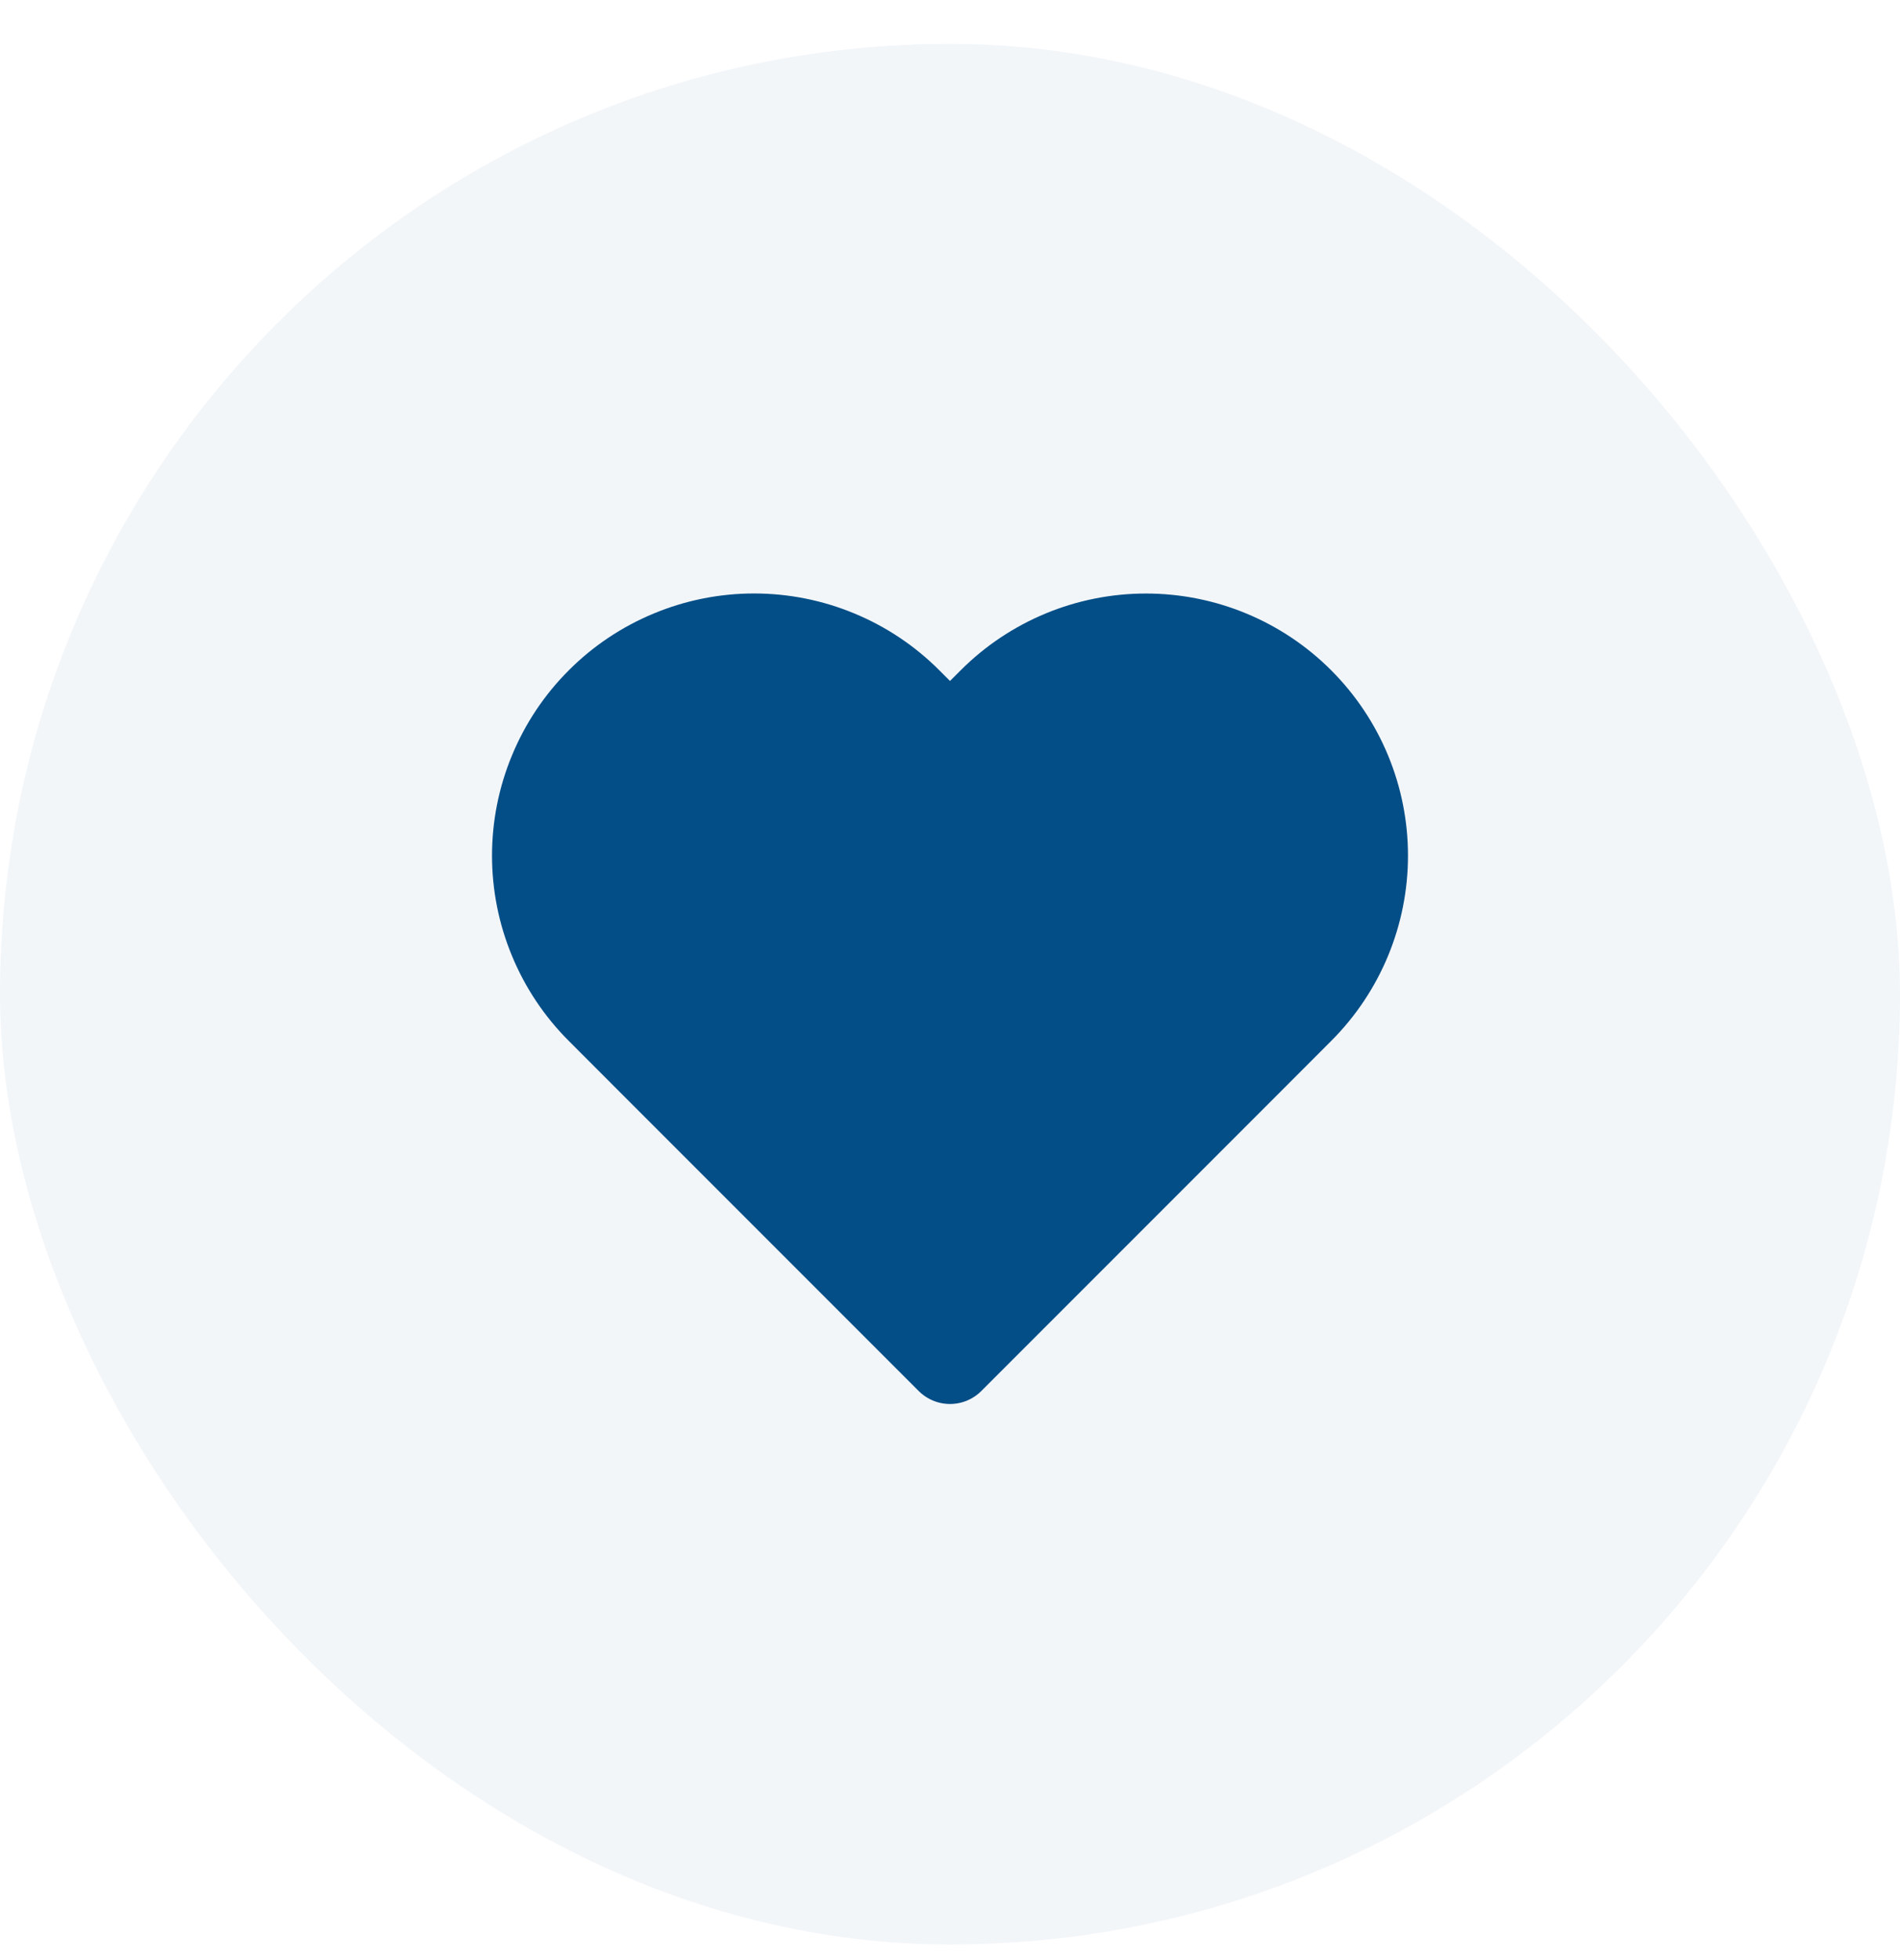
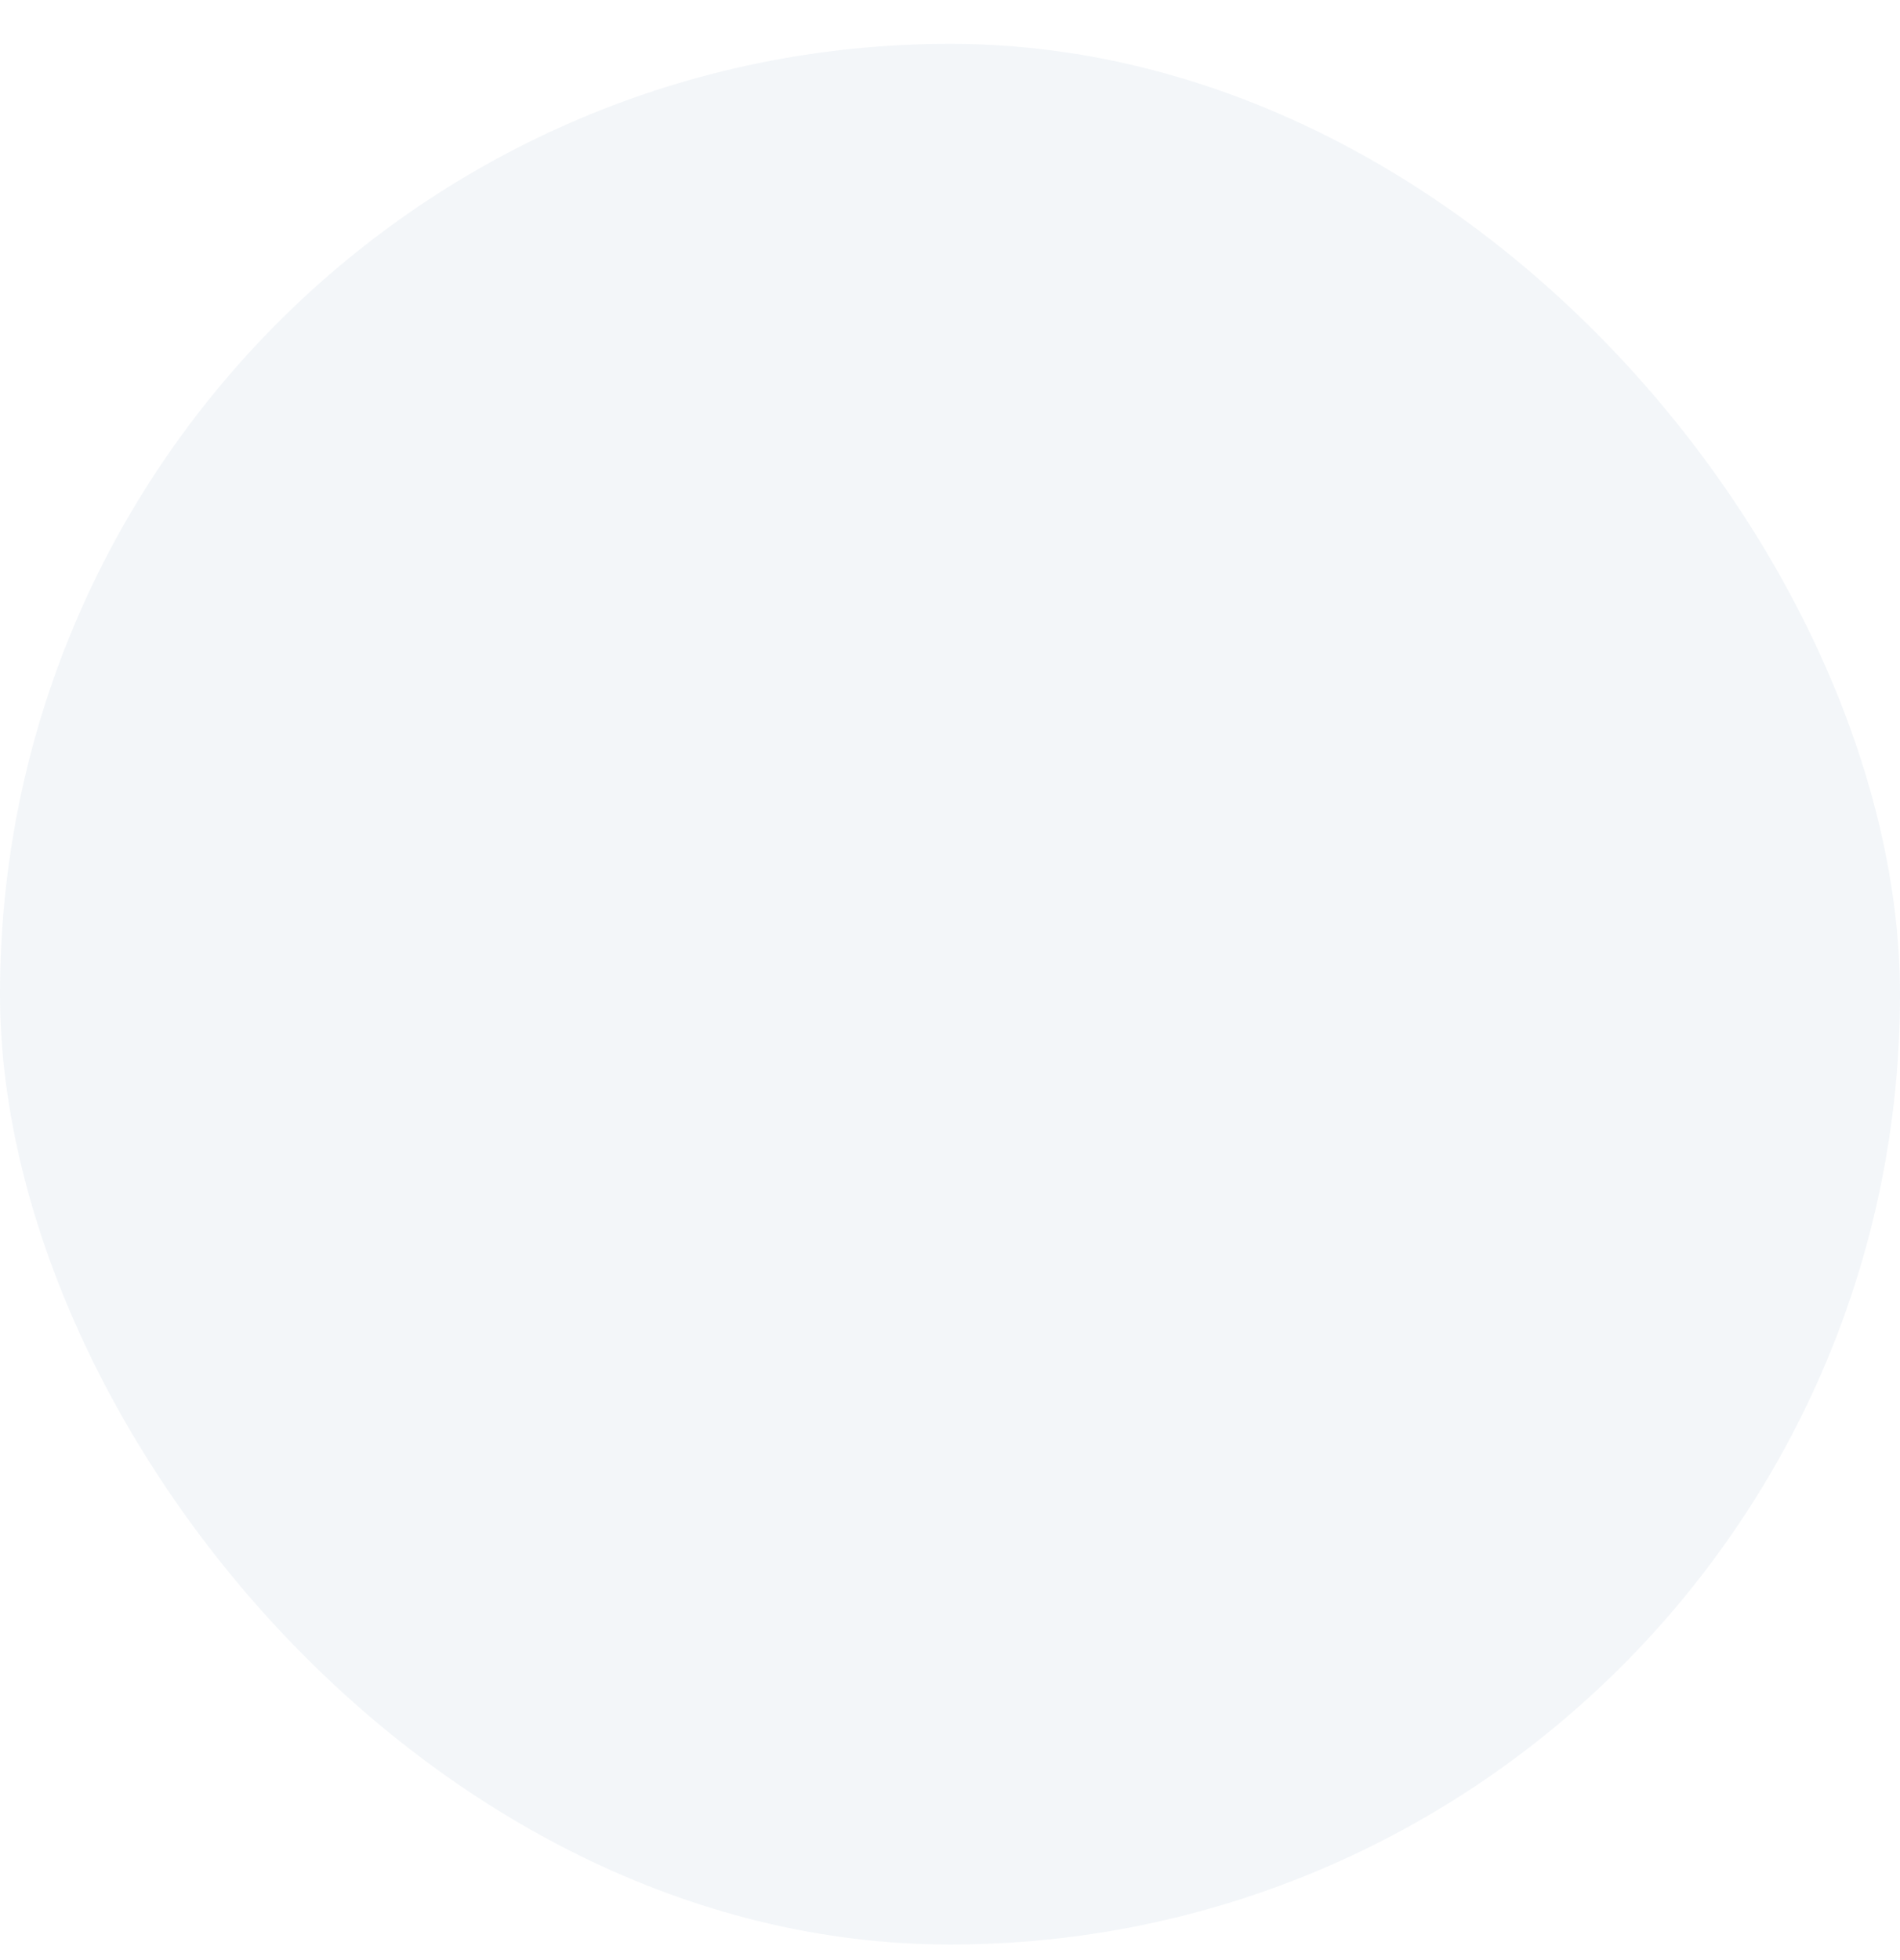
<svg xmlns="http://www.w3.org/2000/svg" width="32" height="33" viewBox="0 0 32 33" fill="none">
  <rect y="0.738" width="32" height="32" rx="16" fill="#044E87" fill-opacity="0.05" />
  <g clip-path="url(#clip0_372_2886)">
-     <path d="M10.107 11.812C10.447 11.471 10.852 11.201 11.297 11.017C11.742 10.832 12.219 10.737 12.7 10.737C13.182 10.737 13.659 10.832 14.104 11.017C14.549 11.201 14.953 11.471 15.293 11.812L16 12.518L16.707 11.812C17.395 11.124 18.327 10.738 19.3 10.738C20.273 10.738 21.206 11.124 21.893 11.812C22.581 12.5 22.968 13.432 22.968 14.405C22.968 15.378 22.581 16.311 21.893 16.998L21.187 17.705L16 22.892L10.813 17.705L10.107 16.998C9.766 16.658 9.496 16.254 9.312 15.809C9.127 15.364 9.032 14.887 9.032 14.405C9.032 13.924 9.127 13.447 9.312 13.002C9.496 12.557 9.766 12.152 10.107 11.812Z" fill="#044E87" stroke="#044E87" stroke-width="1.491" stroke-linecap="round" stroke-linejoin="round" />
-   </g>
+     </g>
  <defs>
    <clipPath id="clip0_372_2886">
-       <rect width="16" height="16" fill="white" transform="matrix(-1 0 0 1 24 8.738)" />
-     </clipPath>
+       </clipPath>
  </defs>
</svg>